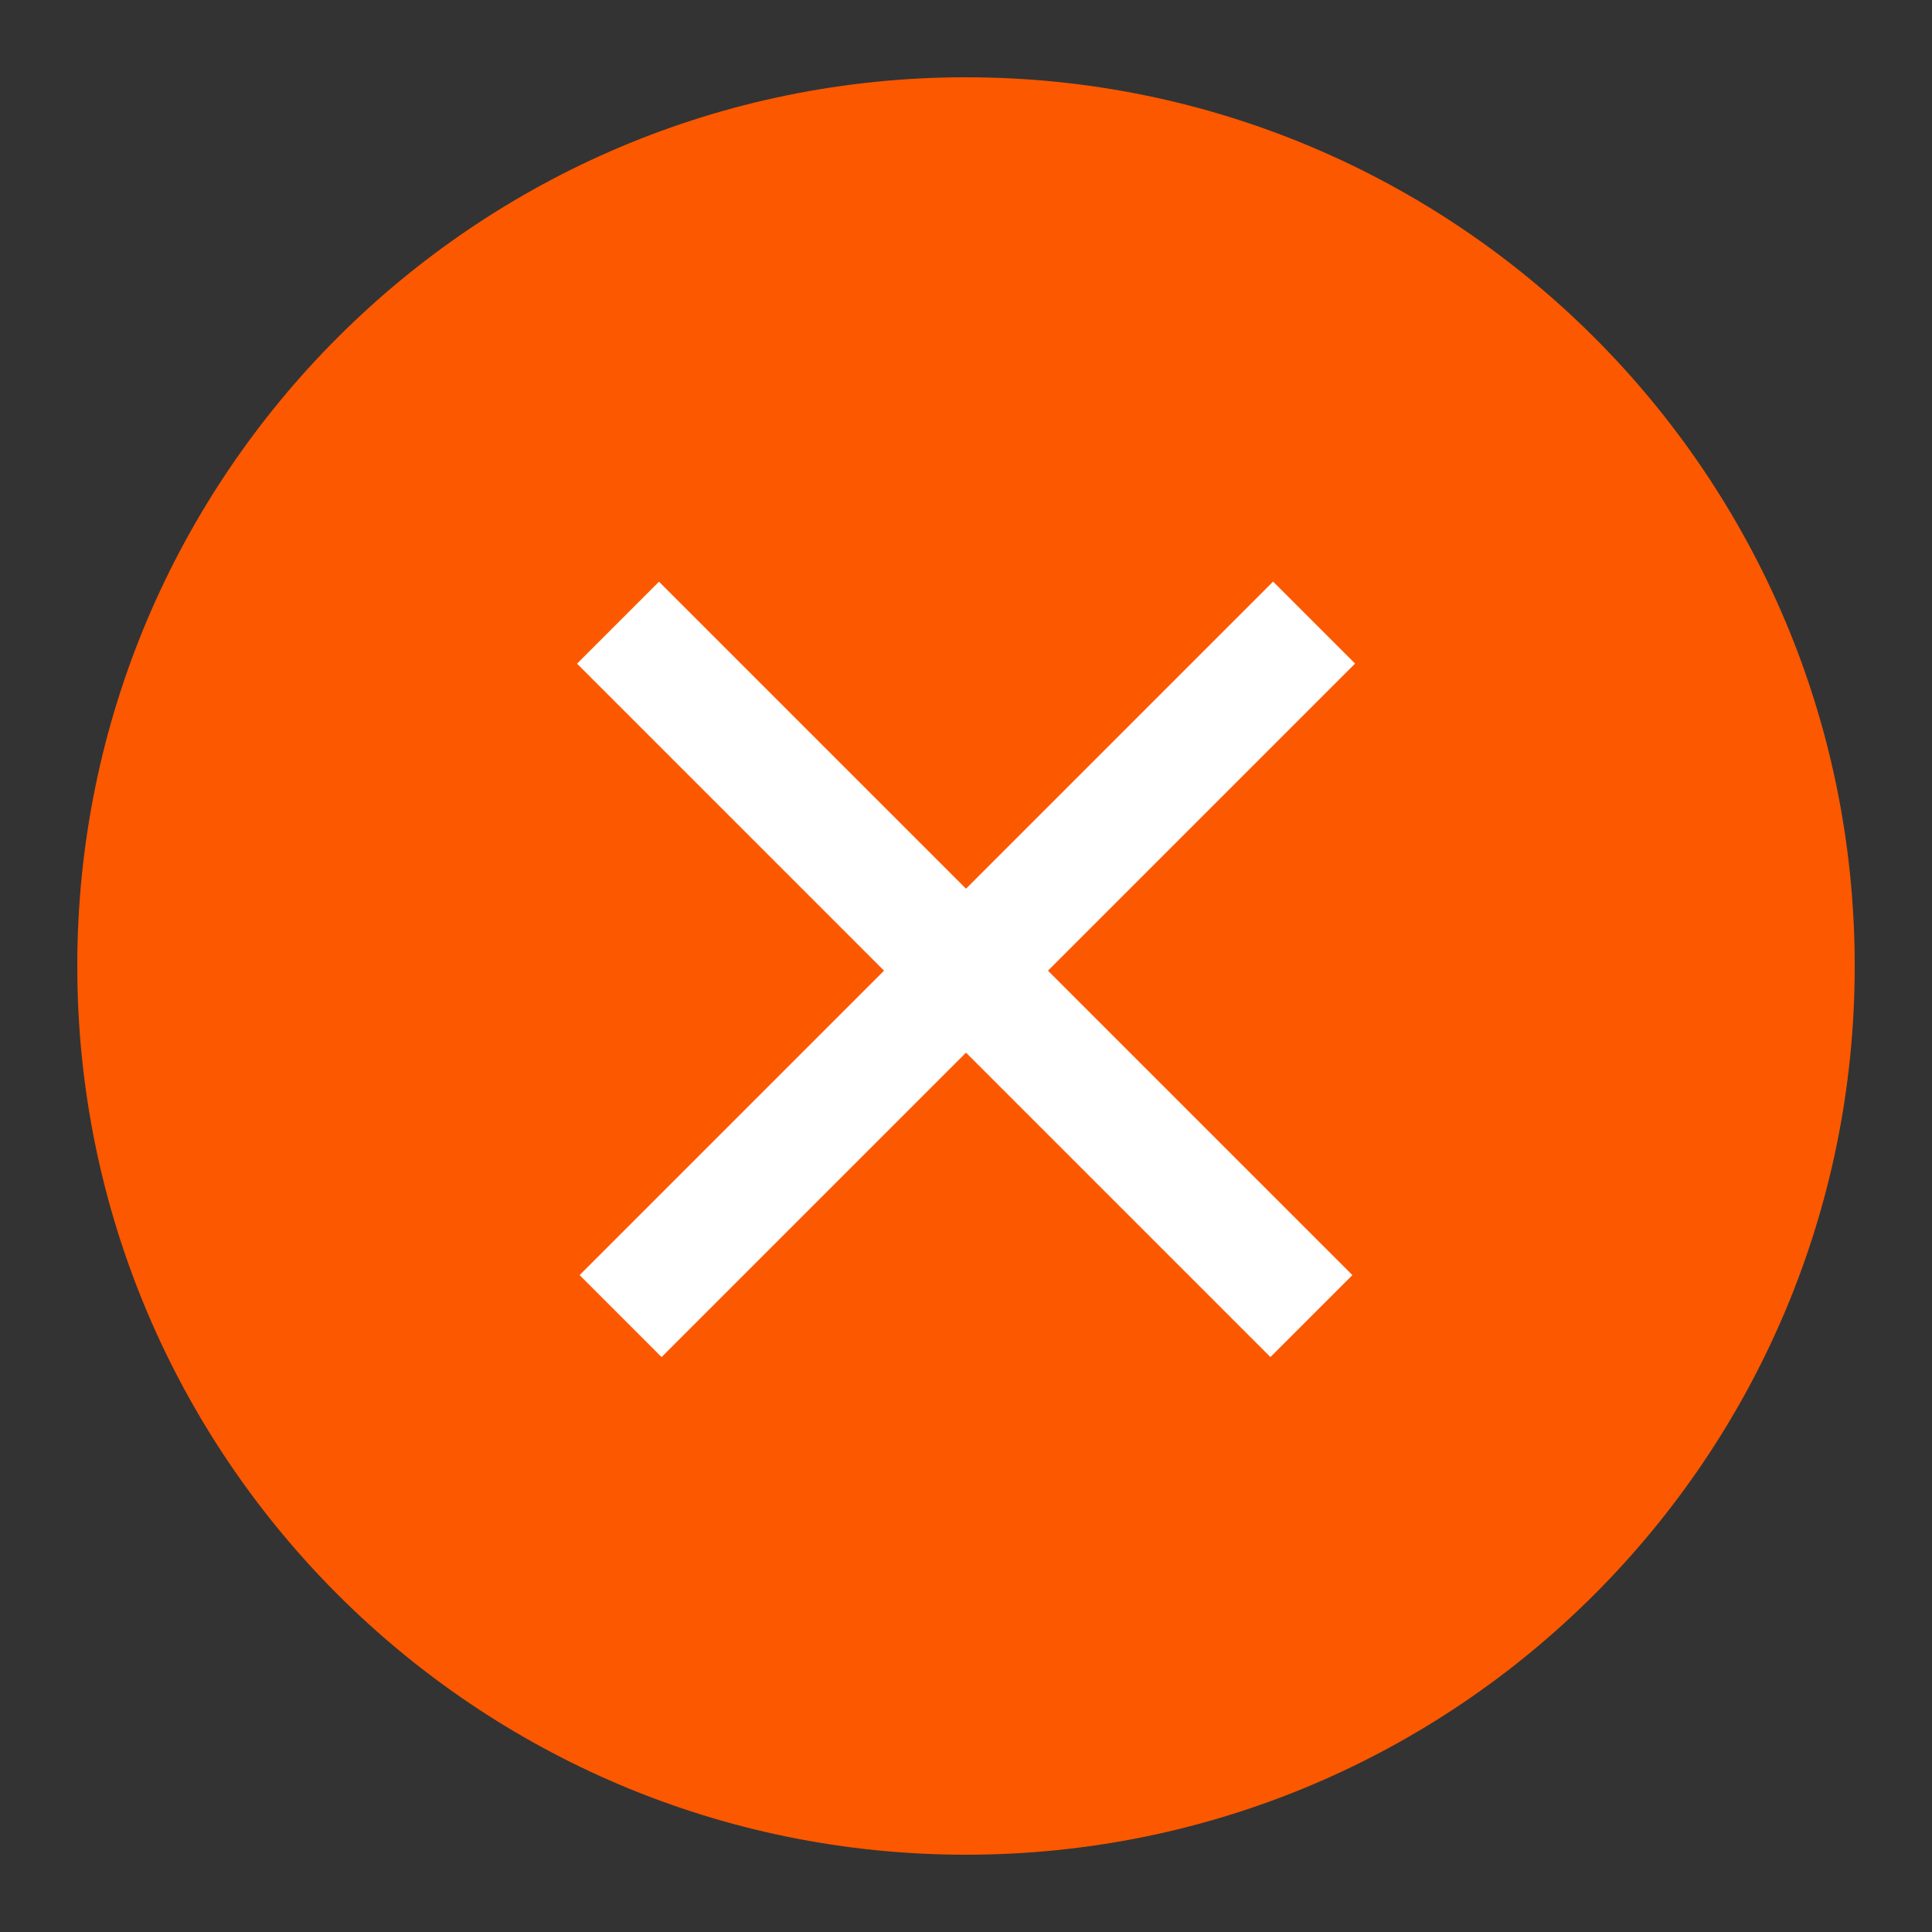
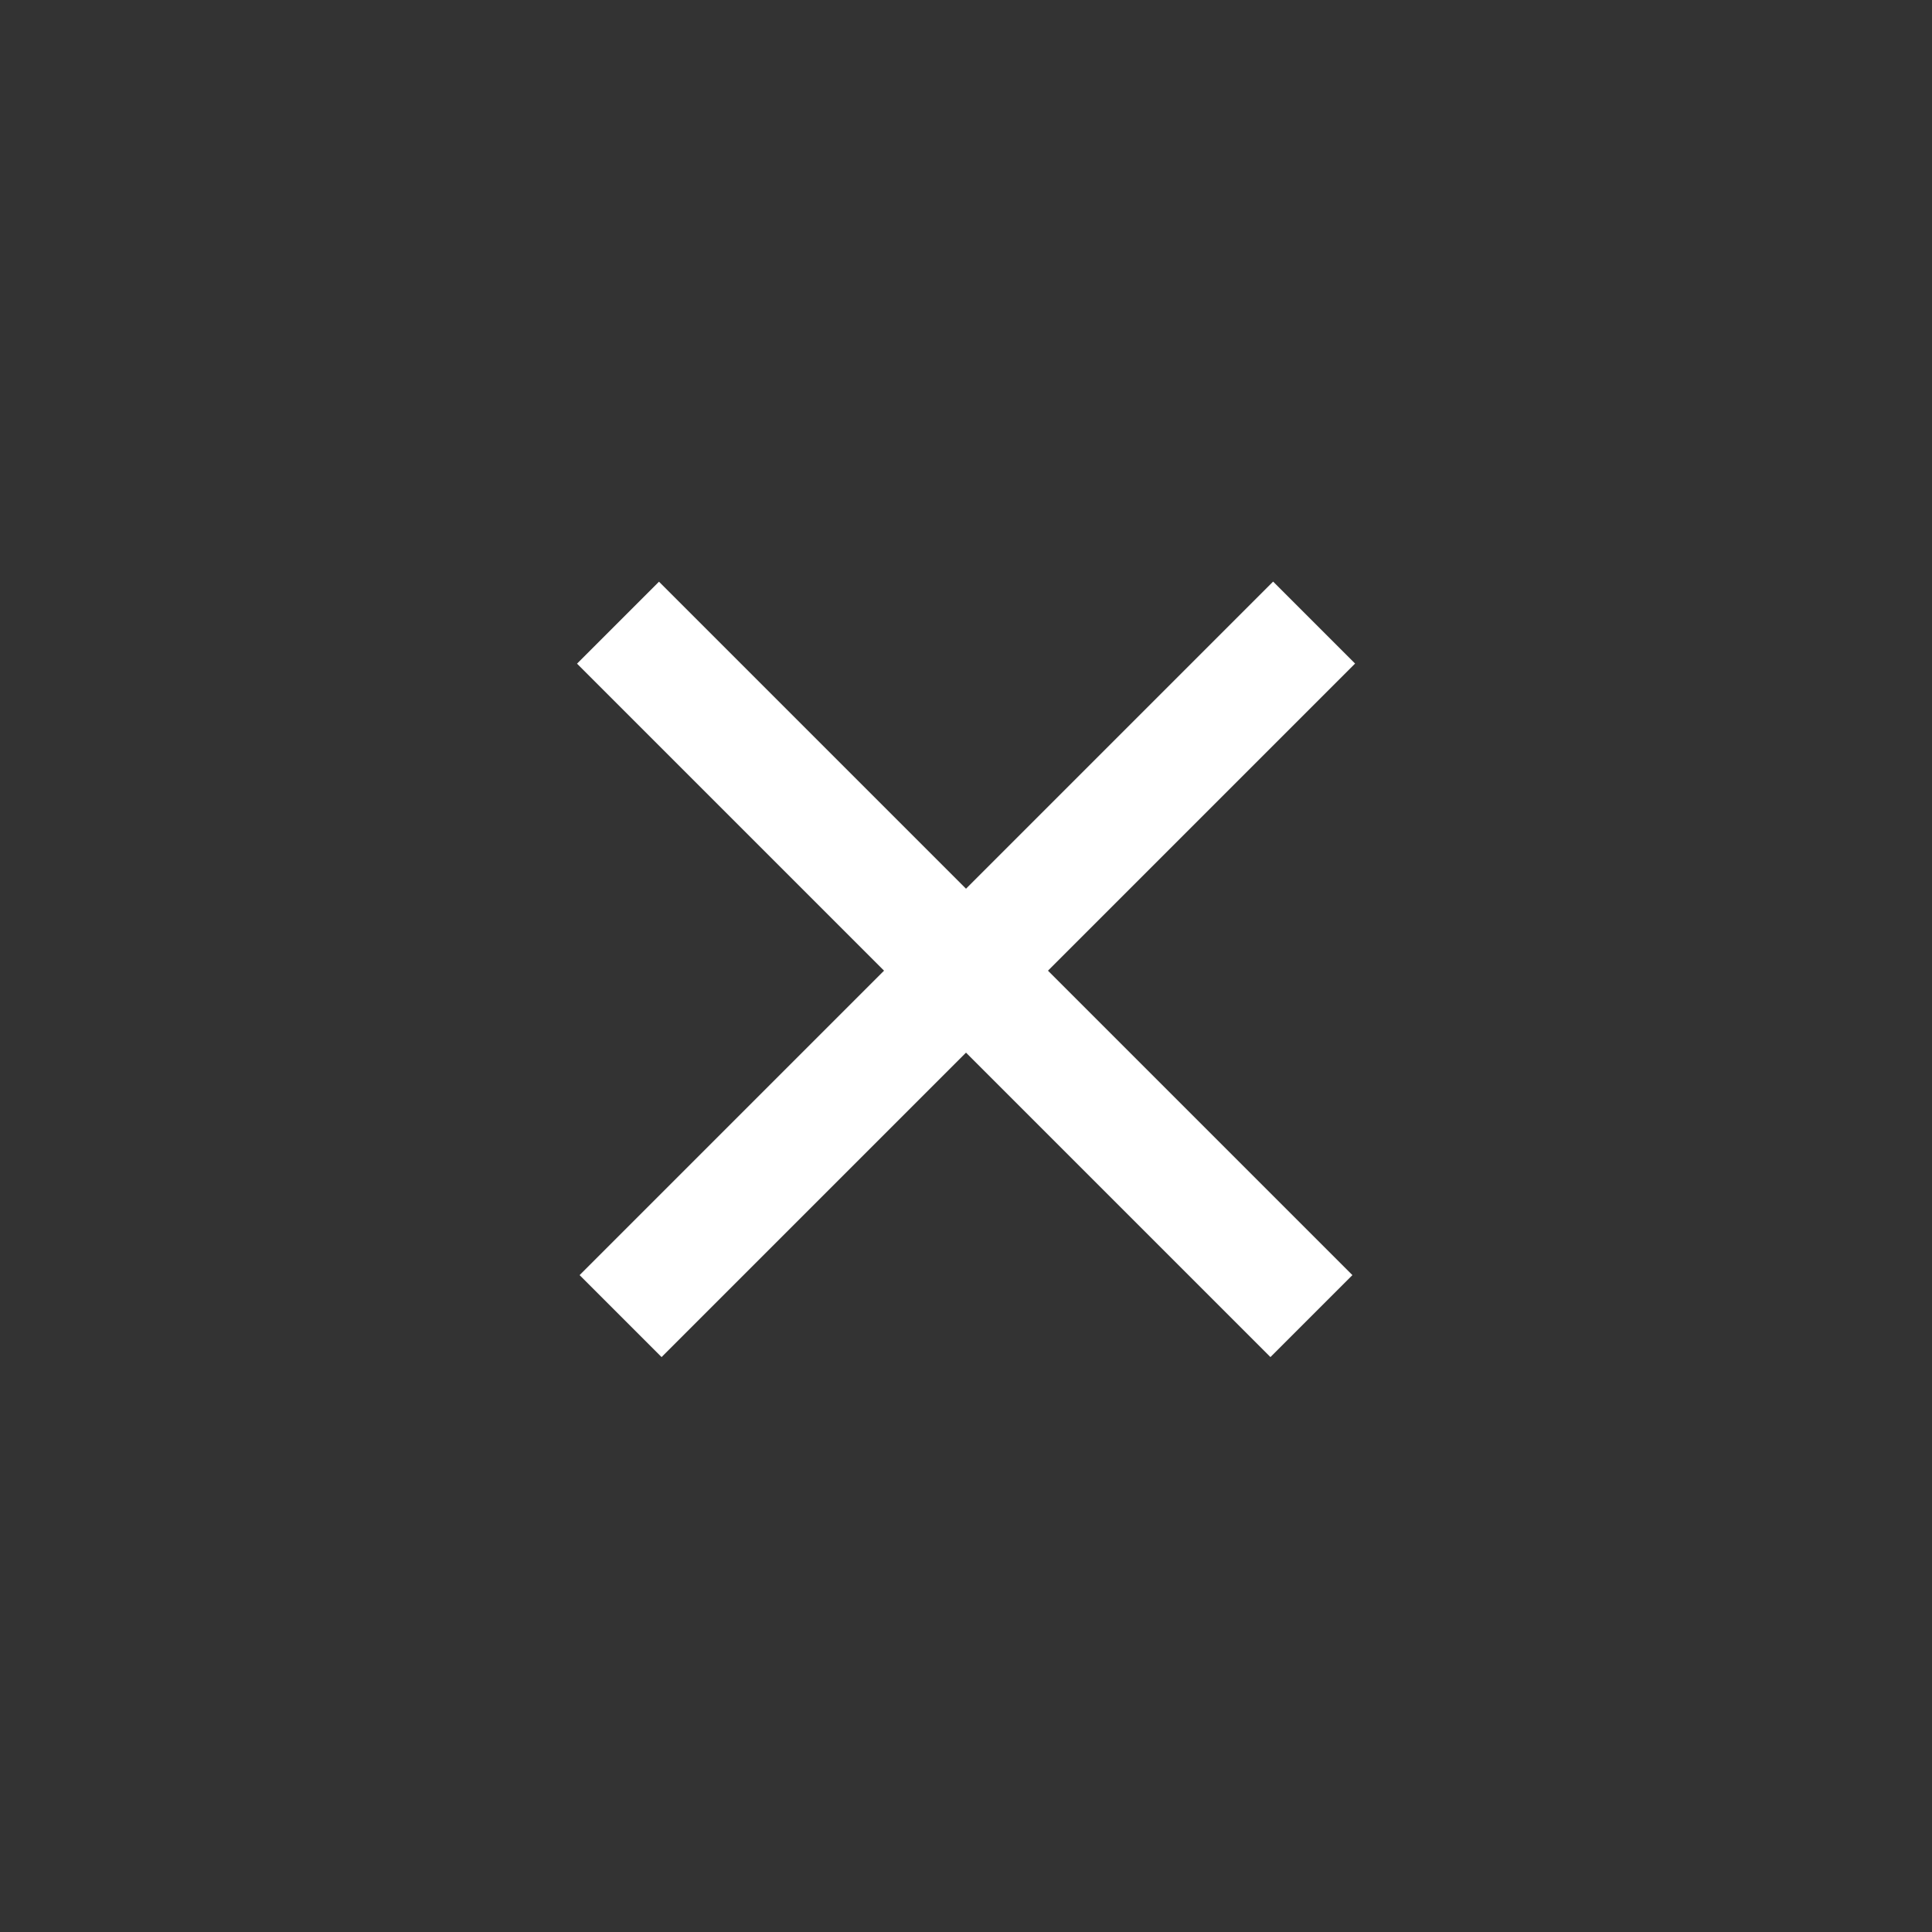
<svg xmlns="http://www.w3.org/2000/svg" width="32" height="32" viewBox="0 0 32 32" fill="none">
  <rect x="0" y="0" width="32" height="32" fill="#333333" stroke="none" />
-   <path d="M16 30.72C24.129 30.72 30.72 24.13 30.72 16C30.72 7.87 24.129 1.28 16 1.28C7.87 1.28 1.28 7.87 1.28 16C1.28 24.13 7.87 30.72 16 30.72Z" fill="#FC5800" />
  <rect x="9.6" y="21.12" width="16.245" height="1.92" transform="rotate(-45 9.6 21.12)" fill="white" />
  <rect width="16.245" height="1.92" transform="matrix(-0.707 -0.707 -0.707 0.707 22.4 21.12)" fill="white" />
</svg>